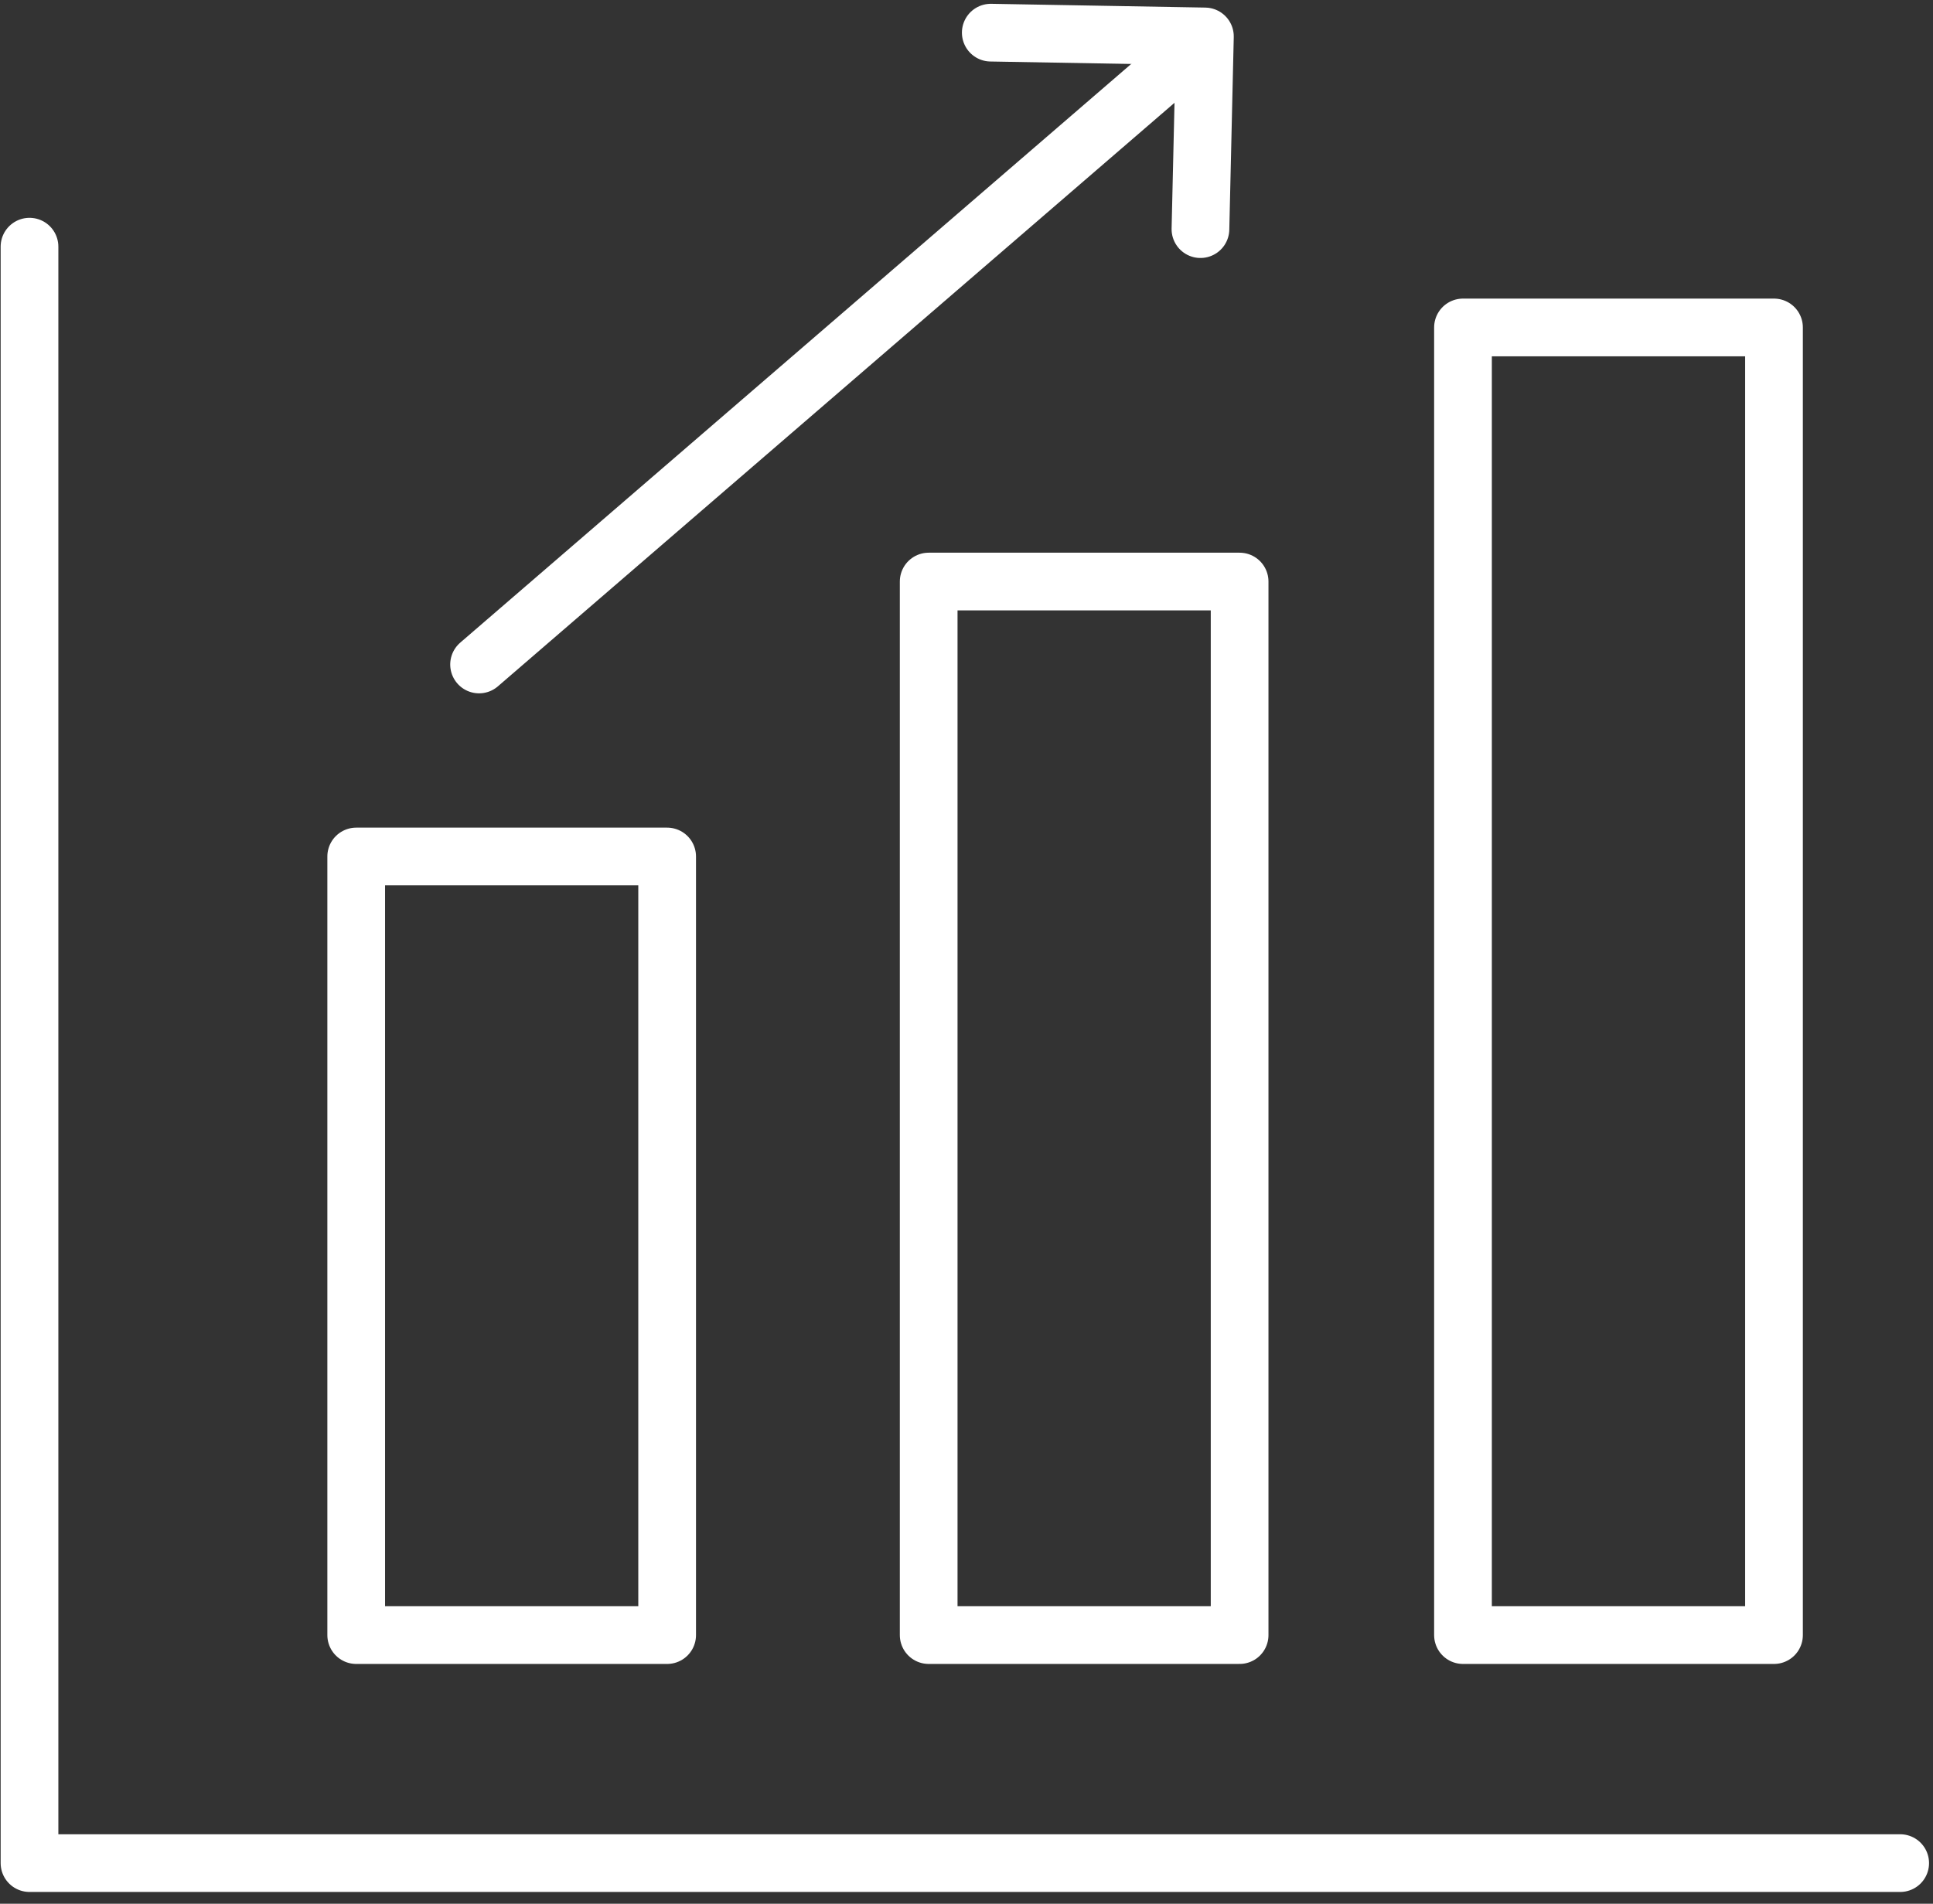
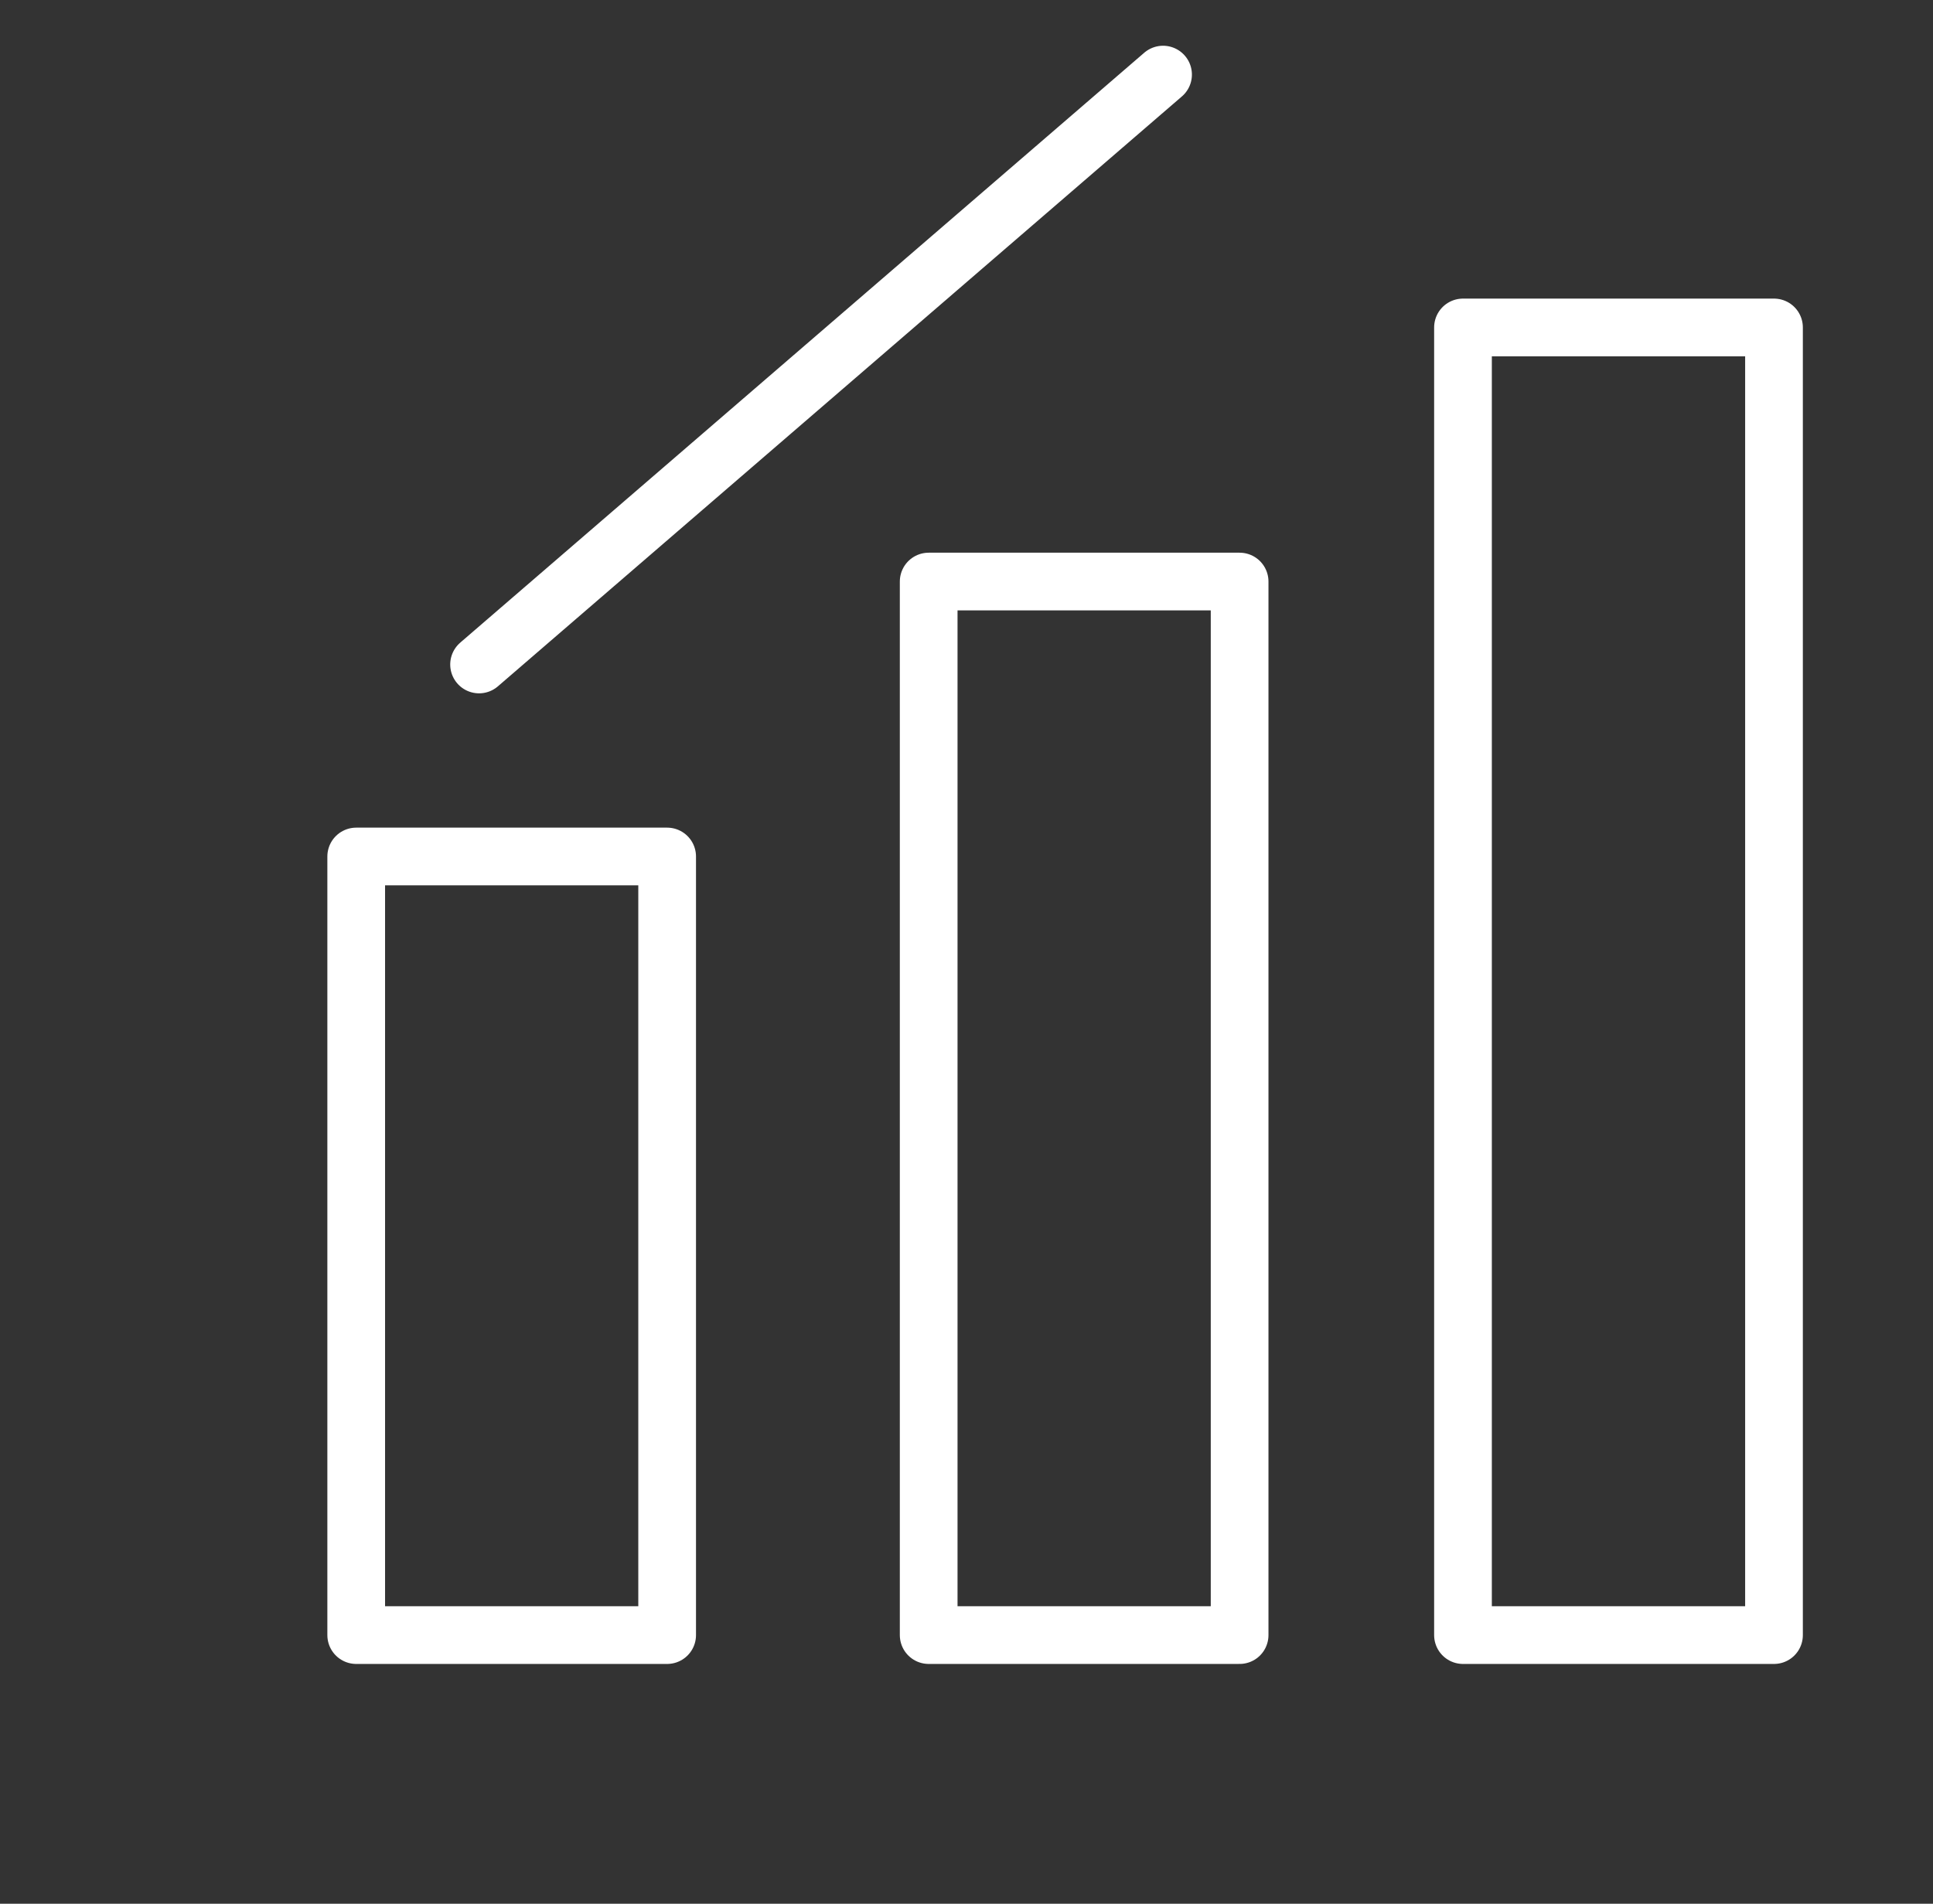
<svg xmlns="http://www.w3.org/2000/svg" width="100%" height="100%" viewBox="0 0 67 66" version="1.1" xml:space="preserve" style="fill-rule:evenodd;clip-rule:evenodd;stroke-linecap:round;stroke-linejoin:round;stroke-miterlimit:10;">
  <rect x="0" y="0" width="67" height="66" fill="#333333" stroke="none" />
  <g transform="matrix(1,0,0,1,-2678.36,-4627.66)">
    <g transform="matrix(2.667,0,0,2.667,2525.67,3571.66)">
      <g transform="matrix(-1,0,0,1,142.683,225.439)">
        <rect x="69.321" y="178.071" width="4.041" height="13.695" style="fill:none;stroke:white;stroke-width:0.75px;" />
      </g>
    </g>
    <g transform="matrix(2.667,0,0,2.667,2525.67,3571.66)">
      <g transform="matrix(-1,0,0,1,127.803,229.013)">
        <rect x="61.881" y="178.071" width="4.041" height="10.121" style="fill:none;stroke:white;stroke-width:0.75px;" />
      </g>
    </g>
    <g transform="matrix(2.667,0,0,2.667,2525.67,3571.66)">
      <g transform="matrix(-1,0,0,1,156.572,222.136)">
        <rect x="76.265" y="178.071" width="4.042" height="16.998" style="fill:none;stroke:white;stroke-width:0.75px;" />
      </g>
    </g>
    <g transform="matrix(2.667,0,0,2.667,2525.67,3571.66)">
      <g transform="matrix(1,0,0,1,70.128,398.929)">
-         <path d="M0,-2.554L2.783,-2.505L2.725,0" style="fill:none;fill-rule:nonzero;stroke:white;stroke-width:0.75px;" />
-       </g>
+         </g>
    </g>
    <g transform="matrix(2.667,0,0,2.667,2525.67,3571.66)">
      <g transform="matrix(-0.757,0.653,0.653,0.757,67.06,406.56)">
        <path d="M-10.318,-3.834L1.425,-3.834" style="fill:none;fill-rule:nonzero;stroke:white;stroke-width:0.75px;" />
      </g>
    </g>
    <g transform="matrix(2.667,0,0,2.667,2525.67,3571.66)">
      <g transform="matrix(1,0,0,1,57.635,420.169)">
-         <path d="M0,-21.012L0,0L24.312,0" style="fill:none;fill-rule:nonzero;stroke:white;stroke-width:0.75px;" />
-       </g>
+         </g>
    </g>
  </g>
</svg>